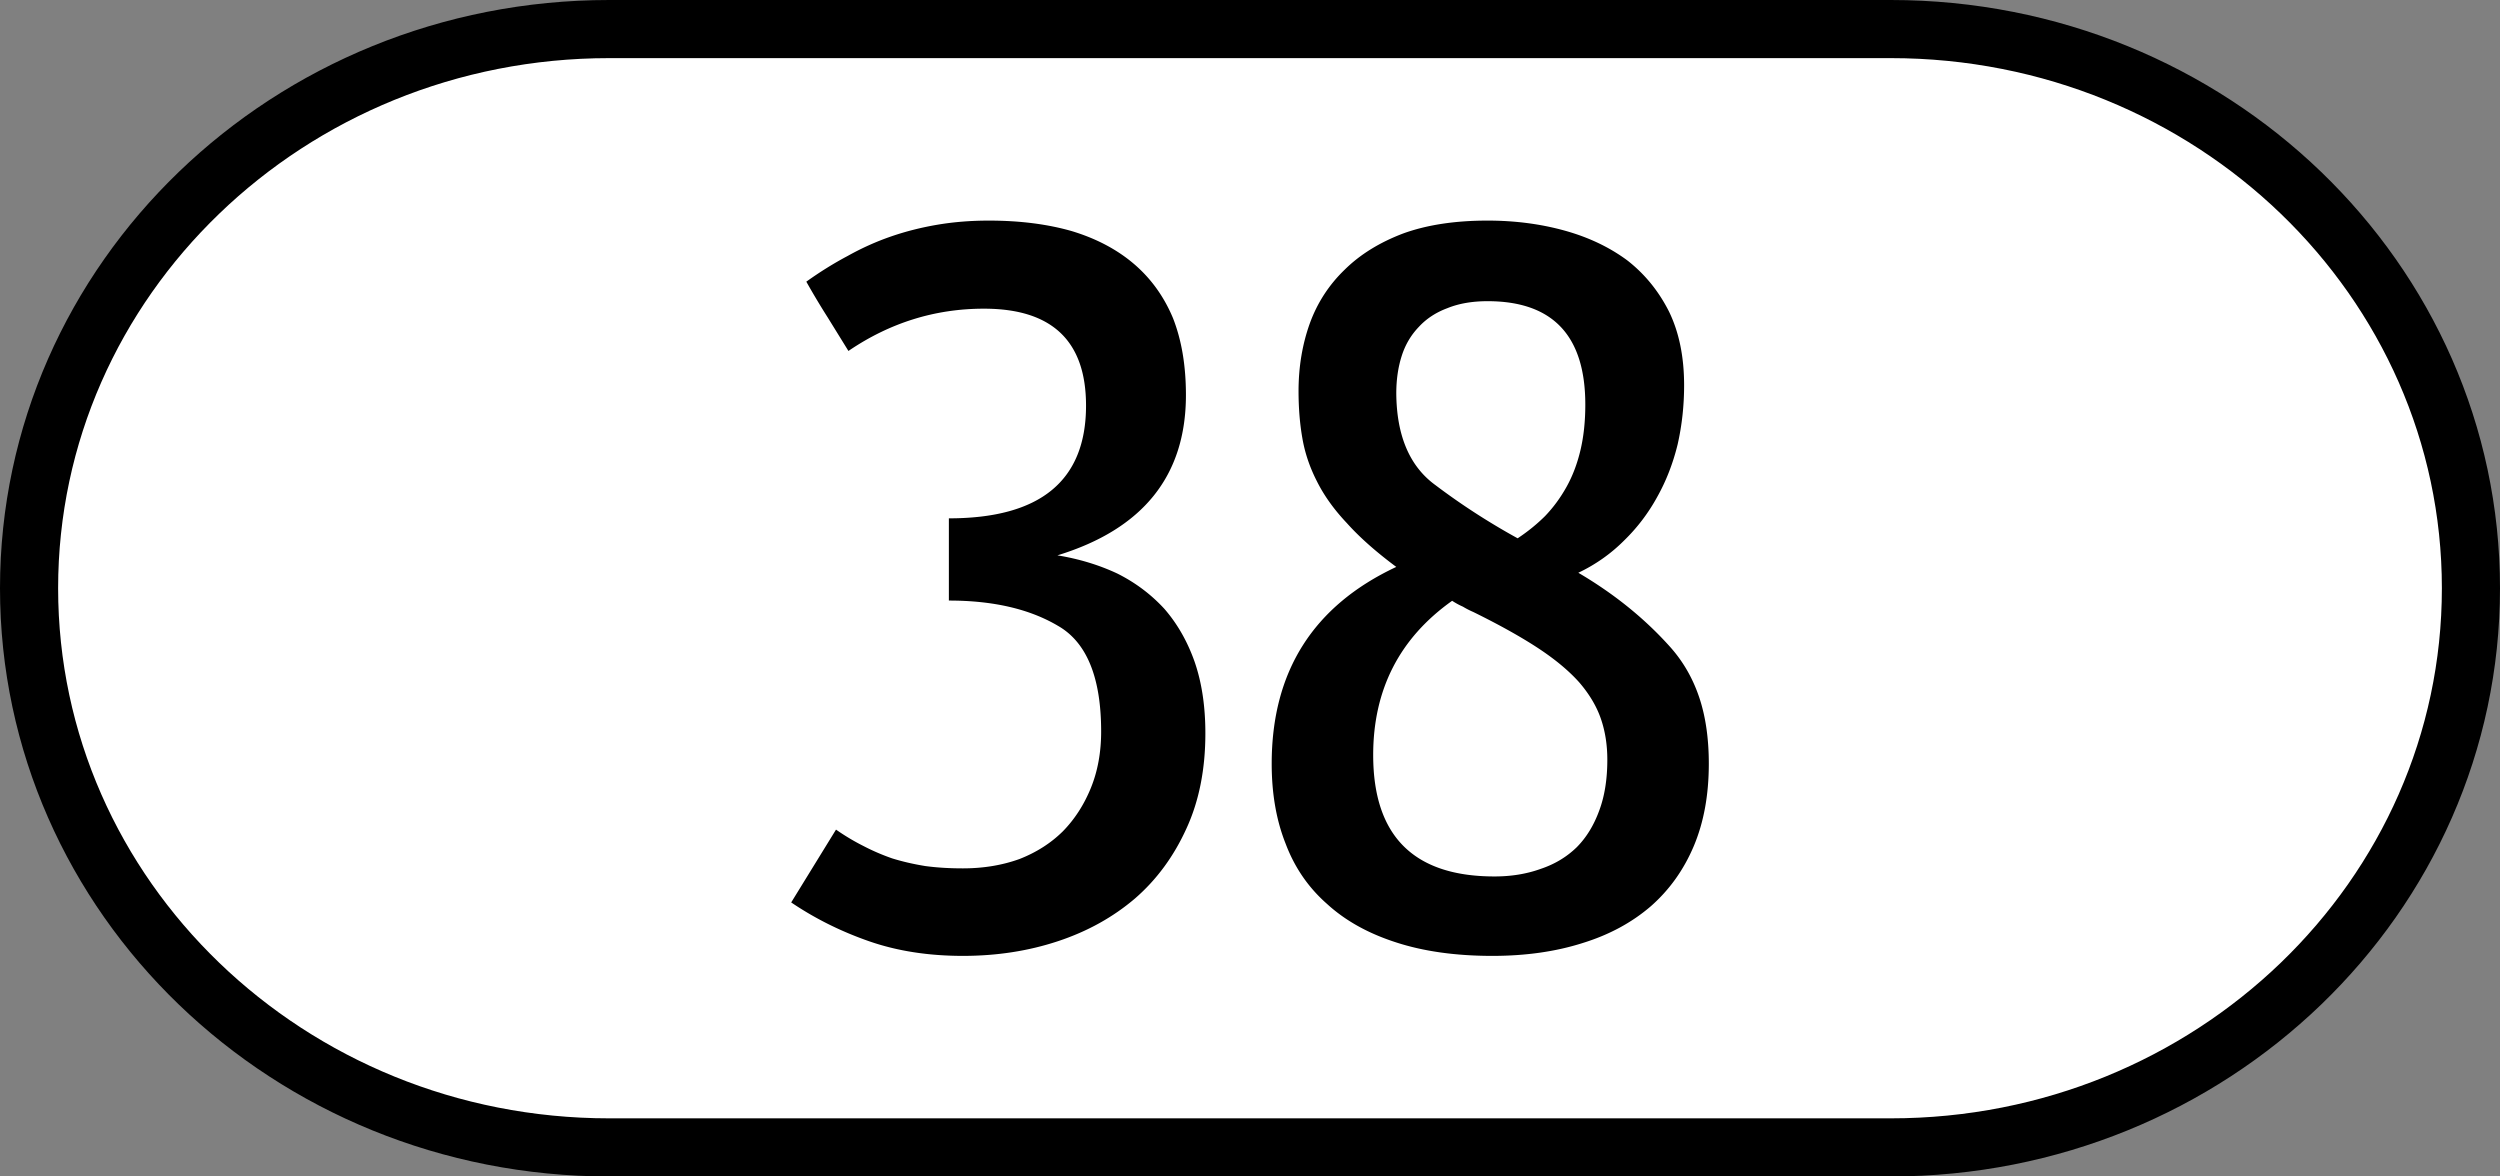
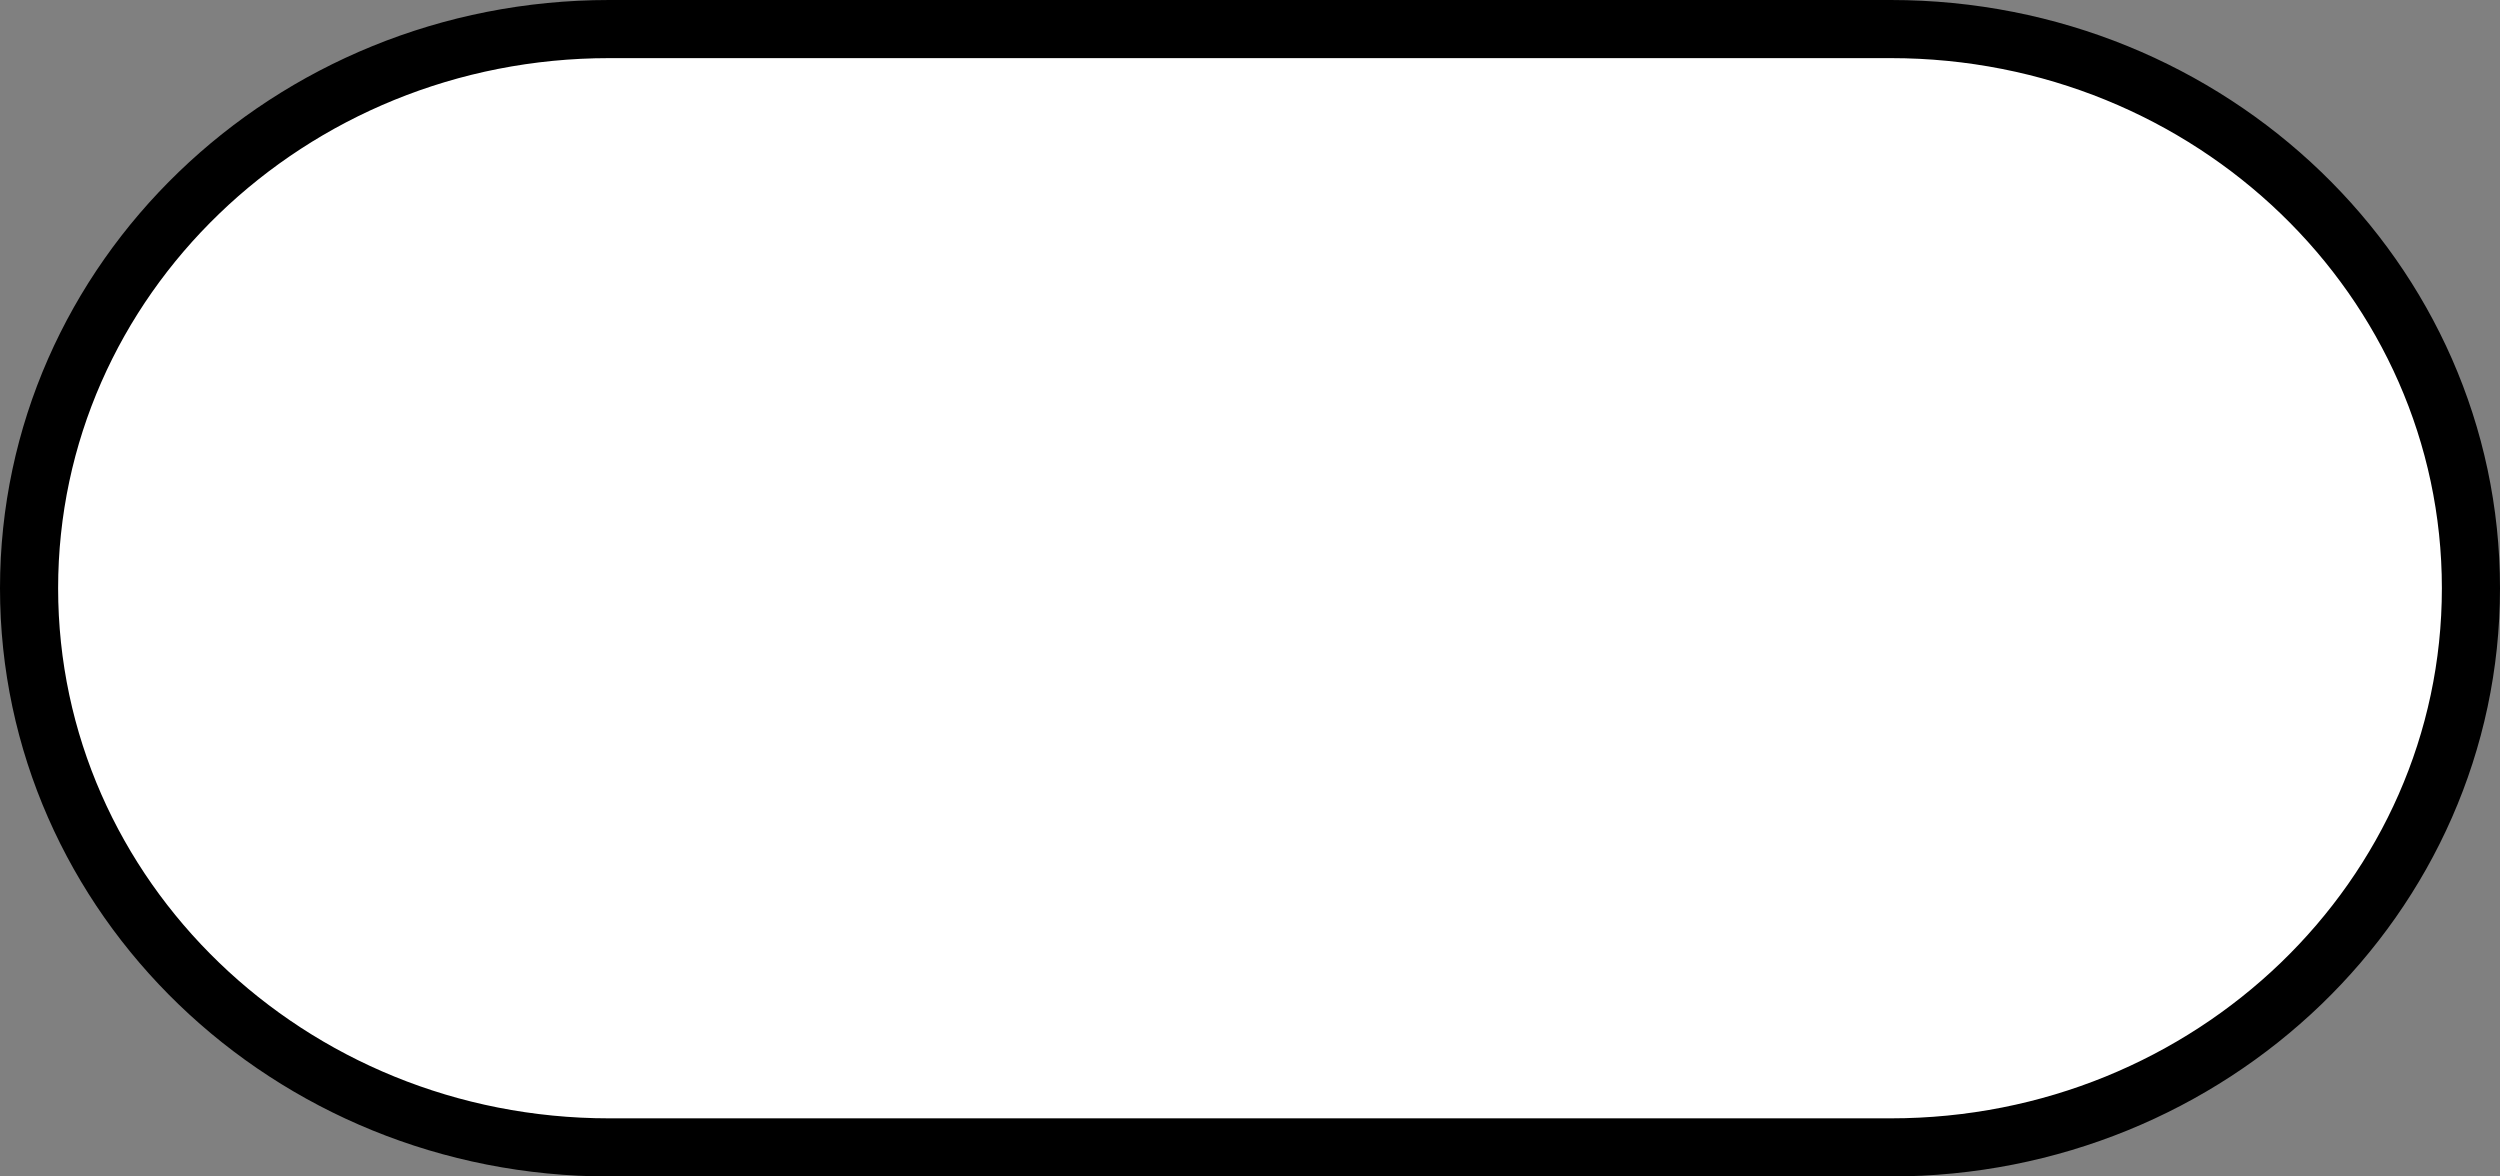
<svg xmlns="http://www.w3.org/2000/svg" version="1.0" width="1700" height="800">
  <rect width="100%" height="100%" fill="#808080" stroke="none" />
  <path d="M1285.715 780.237c217.887 0 394.523-170.24 394.523-380.237 0-209.998-176.636-380.237-394.523-380.237h-871.43C196.397 19.763 19.762 190.003 19.762 400s176.635 380.237 394.521 380.237h871.431z" style="fill:#fff;stroke:#000;stroke-width:39.525;stroke-linecap:butt;stroke-linejoin:miter;stroke-miterlimit:4" />
-   <path style="fill:#000" d="M568.485 564.135c6.116 4.263 12.359 7.988 18.727 11.182 6.116 3.195 12.605 5.992 19.462 8.388 6.85 2.133 14.32 3.862 22.4 5.191 7.831 1.067 16.398 1.597 25.703 1.597 13.954 0 26.806-2.127 38.557-6.39 11.503-4.523 21.297-10.781 29.375-18.769 8.079-8.25 14.441-18.102 19.094-29.553 4.648-11.445 6.977-24.224 6.977-38.338 0-36.742-9.794-60.703-29.375-71.885-19.342-11.446-44.064-17.174-74.174-17.174v-55.91c62.178 0 93.268-25.56 93.268-76.677 0-43.93-23.134-65.894-69.4-65.894-33.295 0-64.019 9.584-92.167 28.754l-14.32-23.162a528.738 528.738 0 0 1-14.32-23.962c9.3-6.651 18.726-12.51 28.273-17.572 9.547-5.323 19.336-9.715 29.375-13.178 10.036-3.458 20.564-6.122 31.58-7.988 11.016-1.86 22.64-2.795 34.883-2.795 21.05 0 39.899 2.396 56.549 7.189 16.645 5.06 30.719 12.517 42.228 22.364 11.503 9.853 20.316 22.102 26.44 36.741 5.873 14.914 8.811 32.348 8.811 52.316 0 54.85-29.134 91.19-87.393 109.026 14.689 2.396 28.275 6.526 40.759 12.38 12.238 6.127 22.886 14.114 31.947 23.96 8.812 10.123 15.662 22.104 20.562 35.943 4.894 14.116 7.344 30.352 7.344 48.723 0 24.499-4.285 46.064-12.85 64.695-8.573 18.908-20.198 34.745-34.885 47.526-14.935 12.779-32.44 22.501-52.51 29.152-20.075 6.659-41.619 9.985-64.627 9.985-23.5 0-44.798-3.326-63.892-9.985-19.095-6.651-36.72-15.437-52.877-26.358l30.476-49.522zM949.47 640.868c-18.989-6.086-34.69-14.824-47.106-26.211-12.66-11.12-22.035-24.754-28.118-40.907-6.333-15.886-9.494-34.018-9.494-54.407 0-62.748 28.237-107.359 84.717-133.837-13.876-10.326-25.076-20.255-33.594-29.786-8.764-9.265-15.582-18.796-20.45-28.594-4.872-9.532-8.158-19.324-9.859-29.39-1.706-9.791-2.556-20.384-2.556-31.77 0-16.414 2.556-31.771 7.669-46.07 5.112-14.03 13.02-26.21 23.735-36.537 10.464-10.325 23.735-18.528 39.802-24.622 16.067-5.82 35.175-8.737 57.33-8.737 18.498 0 35.905 2.253 52.217 6.752 16.309 4.504 30.55 11.257 42.725 20.254 11.924 9.27 21.418 20.918 28.482 34.948 6.812 14.036 10.226 30.717 10.226 50.04 0 13.769-1.461 27.141-4.383 40.11-3.166 12.976-7.794 24.89-13.876 35.744-6.087 11.12-13.636 21.049-22.64 29.786-9.008 9.004-19.353 16.283-31.038 21.843 24.34 14.296 45.153 31.112 62.443 50.437 8.763 9.798 15.335 21.184 19.717 34.153 4.381 12.977 6.572 28.068 6.572 45.274 0 21.184-3.41 39.85-10.224 55.997-6.818 16.153-16.558 29.786-29.212 40.906-12.907 11.12-28.363 19.46-46.376 25.019-18.258 5.821-38.707 8.737-61.346 8.737-24.83 0-46.62-3.044-65.364-9.132zm45.28-228.357c-2.436-1.054-4.873-2.382-7.303-3.97-35.785 25.417-53.68 60.365-53.68 104.845 0 55.073 27.508 82.605 82.527 82.605 11.44 0 21.908-1.718 31.402-5.162 9.496-3.177 17.648-8.075 24.466-14.695 6.573-6.614 11.686-14.955 15.337-25.019 3.651-9.792 5.477-21.31 5.477-34.552 0-10.058-1.46-19.322-4.38-27.8-2.923-8.47-7.795-16.68-14.608-24.622-7.063-7.943-16.432-15.75-28.117-23.43-11.686-7.675-26.418-15.886-44.185-24.623a57.71 57.71 0 0 1-6.936-3.577zm-18.623-82.605c17.527 13.242 36.15 25.287 55.87 36.14 6.812-4.499 13.02-9.531 18.623-15.09 5.596-5.821 10.464-12.442 14.606-19.857 4.136-7.41 7.304-15.75 9.495-25.02 2.19-9.265 3.286-19.59 3.286-30.977 0-46.863-22.154-70.294-66.459-70.294-10.47 0-19.598 1.588-27.386 4.765-7.795 2.917-14.241 7.149-19.354 12.709-5.358 5.56-9.255 12.18-11.685 19.856-2.437 7.682-3.652 16.152-3.652 25.418.238 28.86 9.128 49.642 26.656 62.35z" />
</svg>